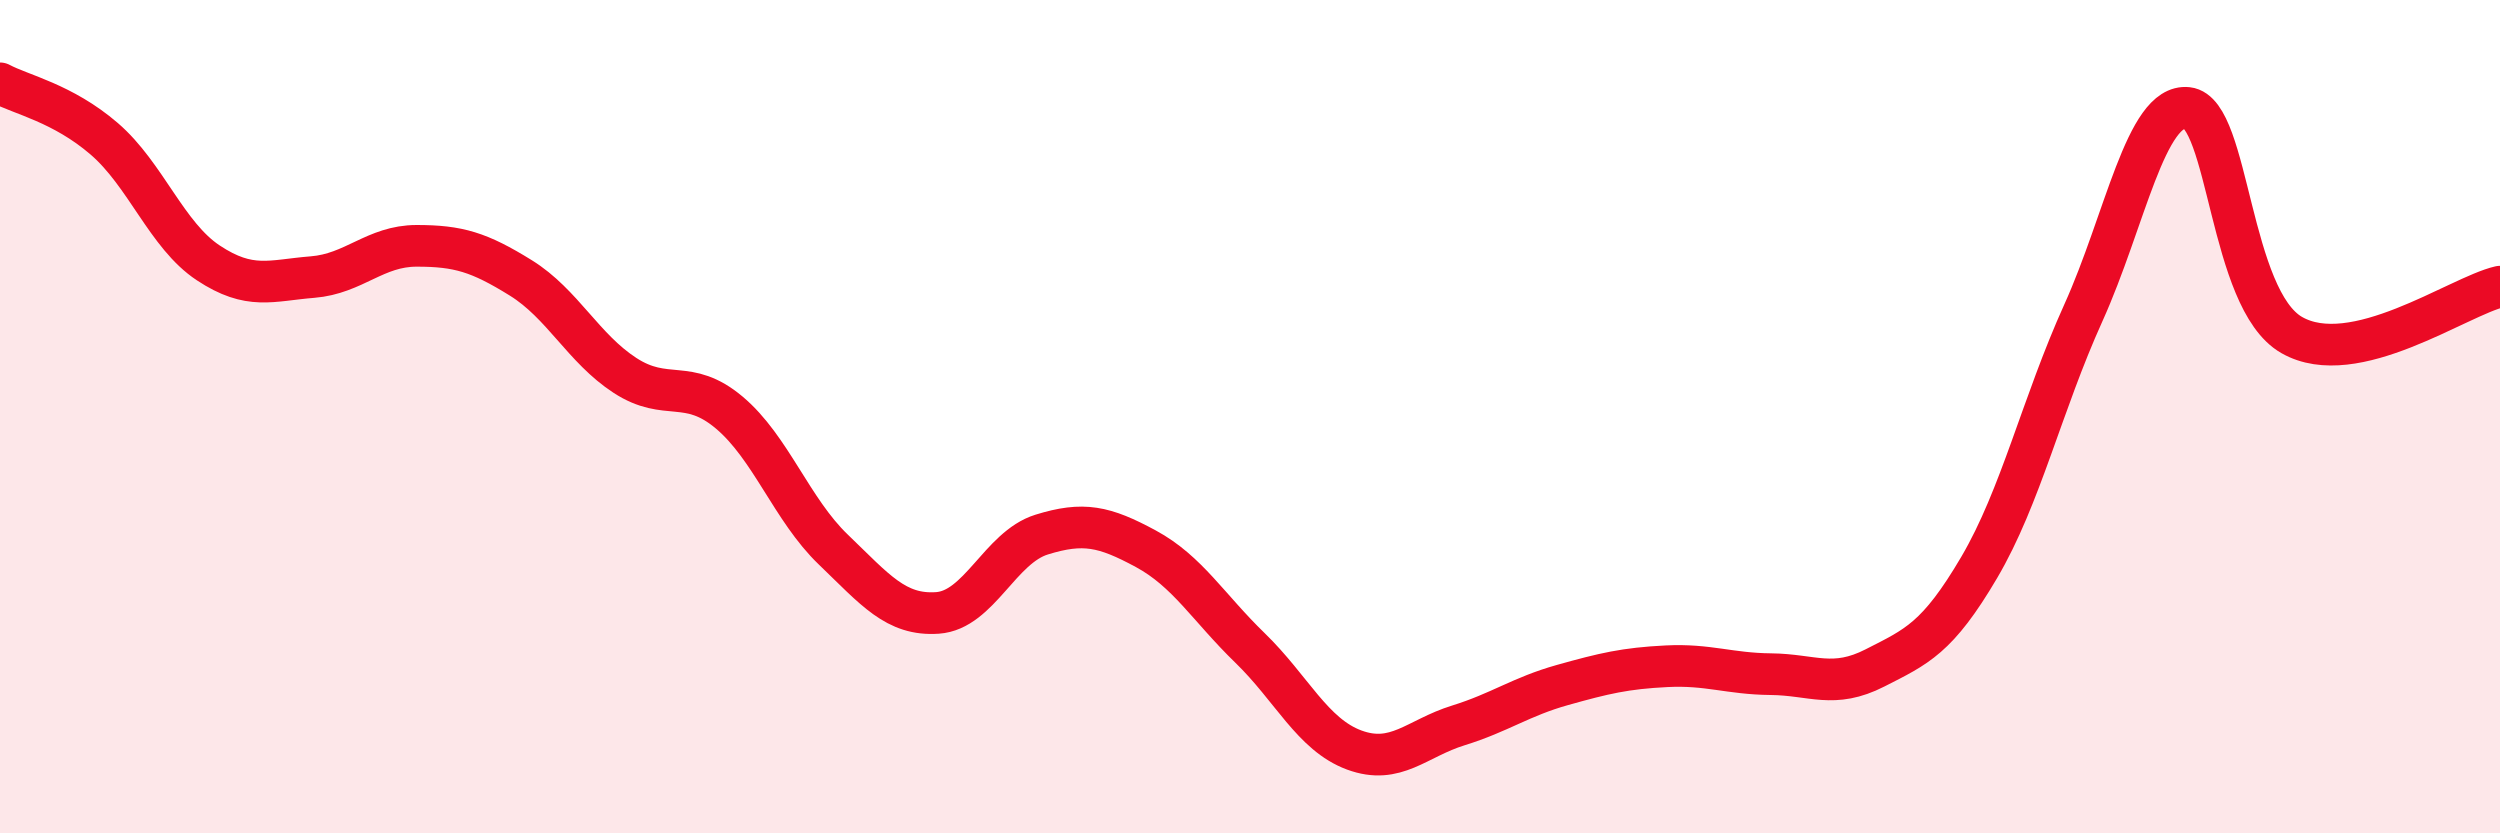
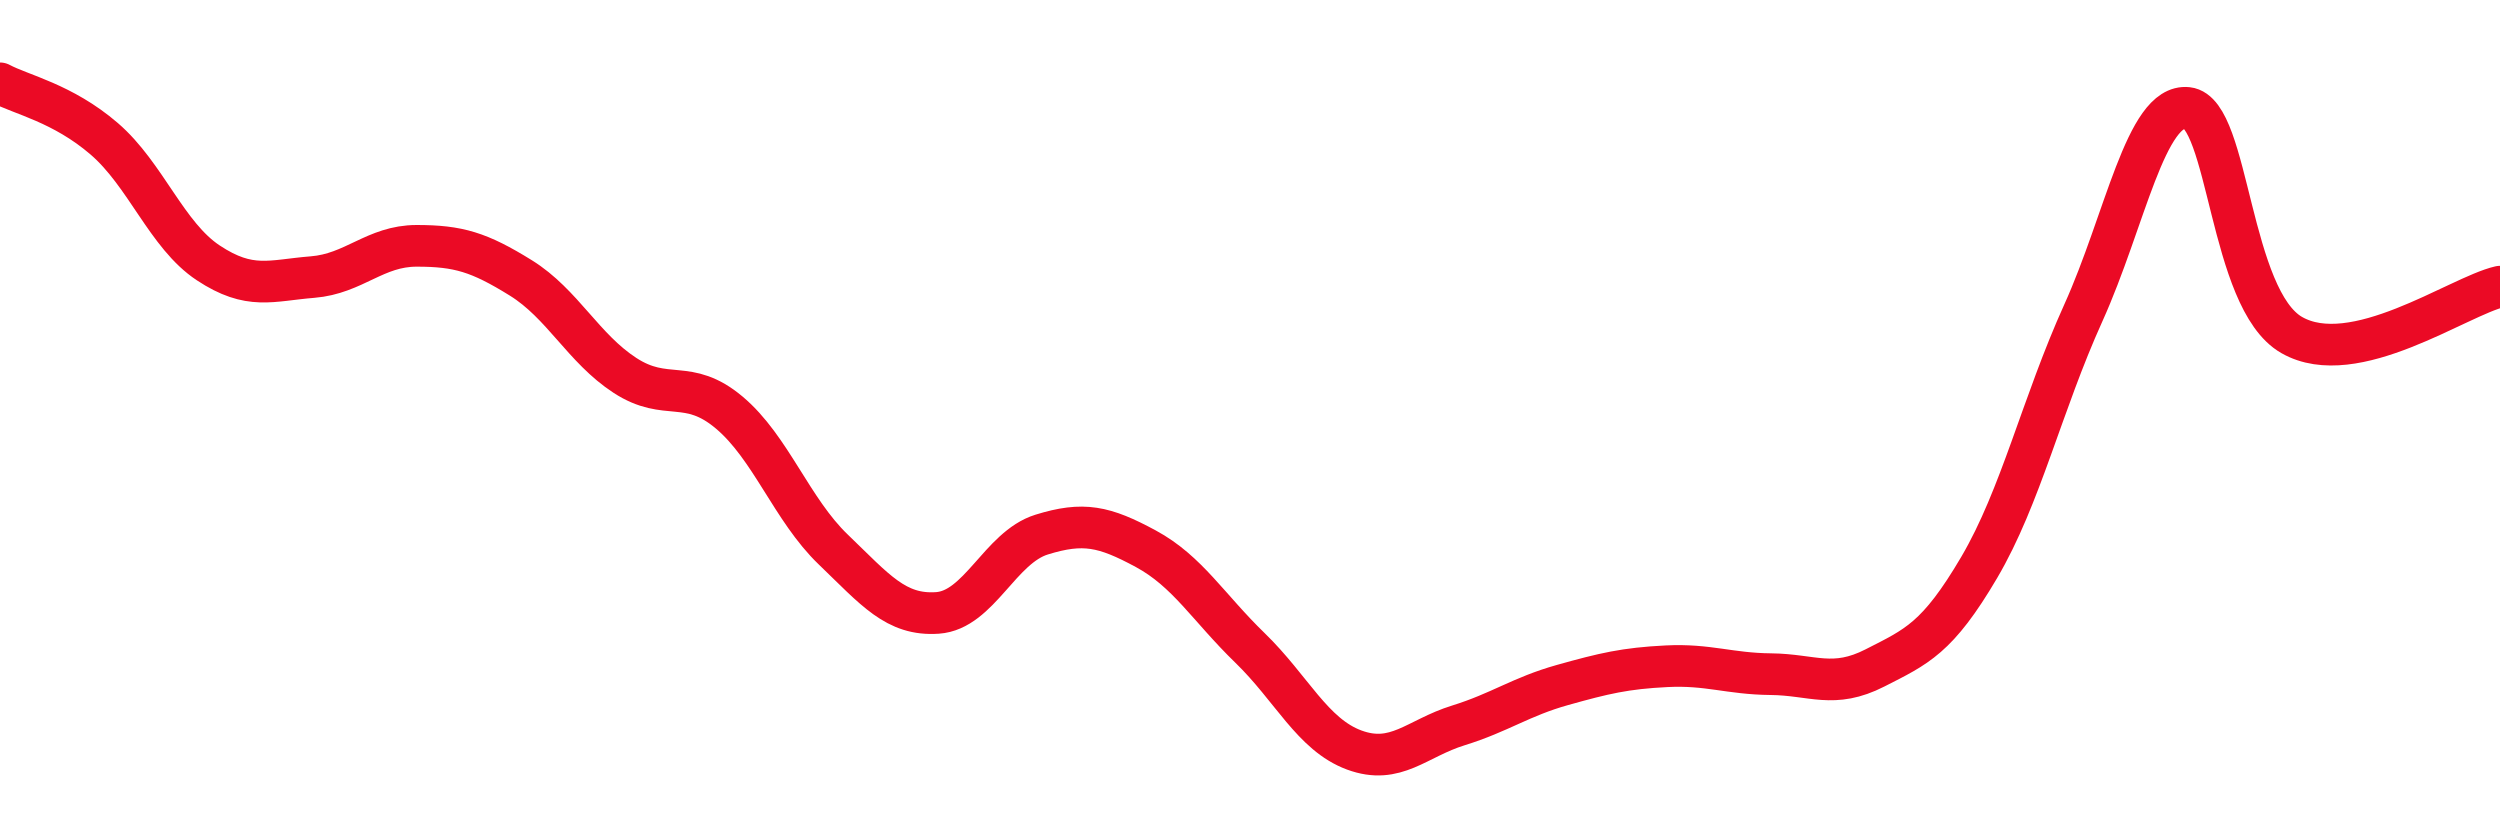
<svg xmlns="http://www.w3.org/2000/svg" width="60" height="20" viewBox="0 0 60 20">
-   <path d="M 0,2 C 0.5,2.27 1.5,2.47 2.5,3.33 C 3.5,4.19 4,5.65 5,6.31 C 6,6.97 6.5,6.73 7.5,6.65 C 8.5,6.57 9,5.9 10,5.9 C 11,5.9 11.5,6.05 12.5,6.67 C 13.5,7.29 14,8.36 15,9.01 C 16,9.66 16.5,9.06 17.5,9.9 C 18.5,10.74 19,12.23 20,13.19 C 21,14.15 21.5,14.78 22.5,14.71 C 23.5,14.64 24,13.14 25,12.83 C 26,12.52 26.5,12.63 27.5,13.17 C 28.5,13.71 29,14.58 30,15.55 C 31,16.52 31.5,17.63 32.5,18 C 33.5,18.37 34,17.72 35,17.41 C 36,17.1 36.5,16.72 37.5,16.44 C 38.5,16.16 39,16.04 40,15.99 C 41,15.94 41.5,16.17 42.5,16.18 C 43.5,16.19 44,16.54 45,16.03 C 46,15.52 46.5,15.32 47.5,13.62 C 48.5,11.92 49,9.72 50,7.51 C 51,5.3 51.5,2.48 52.5,2.59 C 53.5,2.7 53.5,7.18 55,8.04 C 56.5,8.9 59,7.11 60,6.88L60 20L0 20Z" fill="#EB0A25" opacity="0.1" stroke-linecap="round" stroke-linejoin="round" />
  <path d="M 0,2 C 0.5,2.27 1.5,2.47 2.5,3.33 C 3.5,4.19 4,5.65 5,6.31 C 6,6.97 6.5,6.73 7.5,6.65 C 8.5,6.57 9,5.9 10,5.9 C 11,5.9 11.5,6.05 12.5,6.67 C 13.5,7.29 14,8.36 15,9.01 C 16,9.66 16.5,9.06 17.5,9.9 C 18.5,10.74 19,12.23 20,13.19 C 21,14.15 21.5,14.78 22.5,14.71 C 23.5,14.64 24,13.14 25,12.83 C 26,12.52 26.5,12.63 27.5,13.17 C 28.5,13.71 29,14.58 30,15.55 C 31,16.52 31.5,17.63 32.5,18 C 33.5,18.37 34,17.72 35,17.41 C 36,17.1 36.5,16.72 37.5,16.44 C 38.5,16.16 39,16.04 40,15.99 C 41,15.94 41.5,16.17 42.5,16.18 C 43.5,16.19 44,16.54 45,16.03 C 46,15.52 46.5,15.32 47.5,13.62 C 48.5,11.92 49,9.72 50,7.51 C 51,5.3 51.5,2.48 52.5,2.59 C 53.5,2.7 53.5,7.18 55,8.04 C 56.5,8.9 59,7.11 60,6.88" stroke="#EB0A25" stroke-width="1" fill="none" stroke-linecap="round" stroke-linejoin="round" />
</svg>